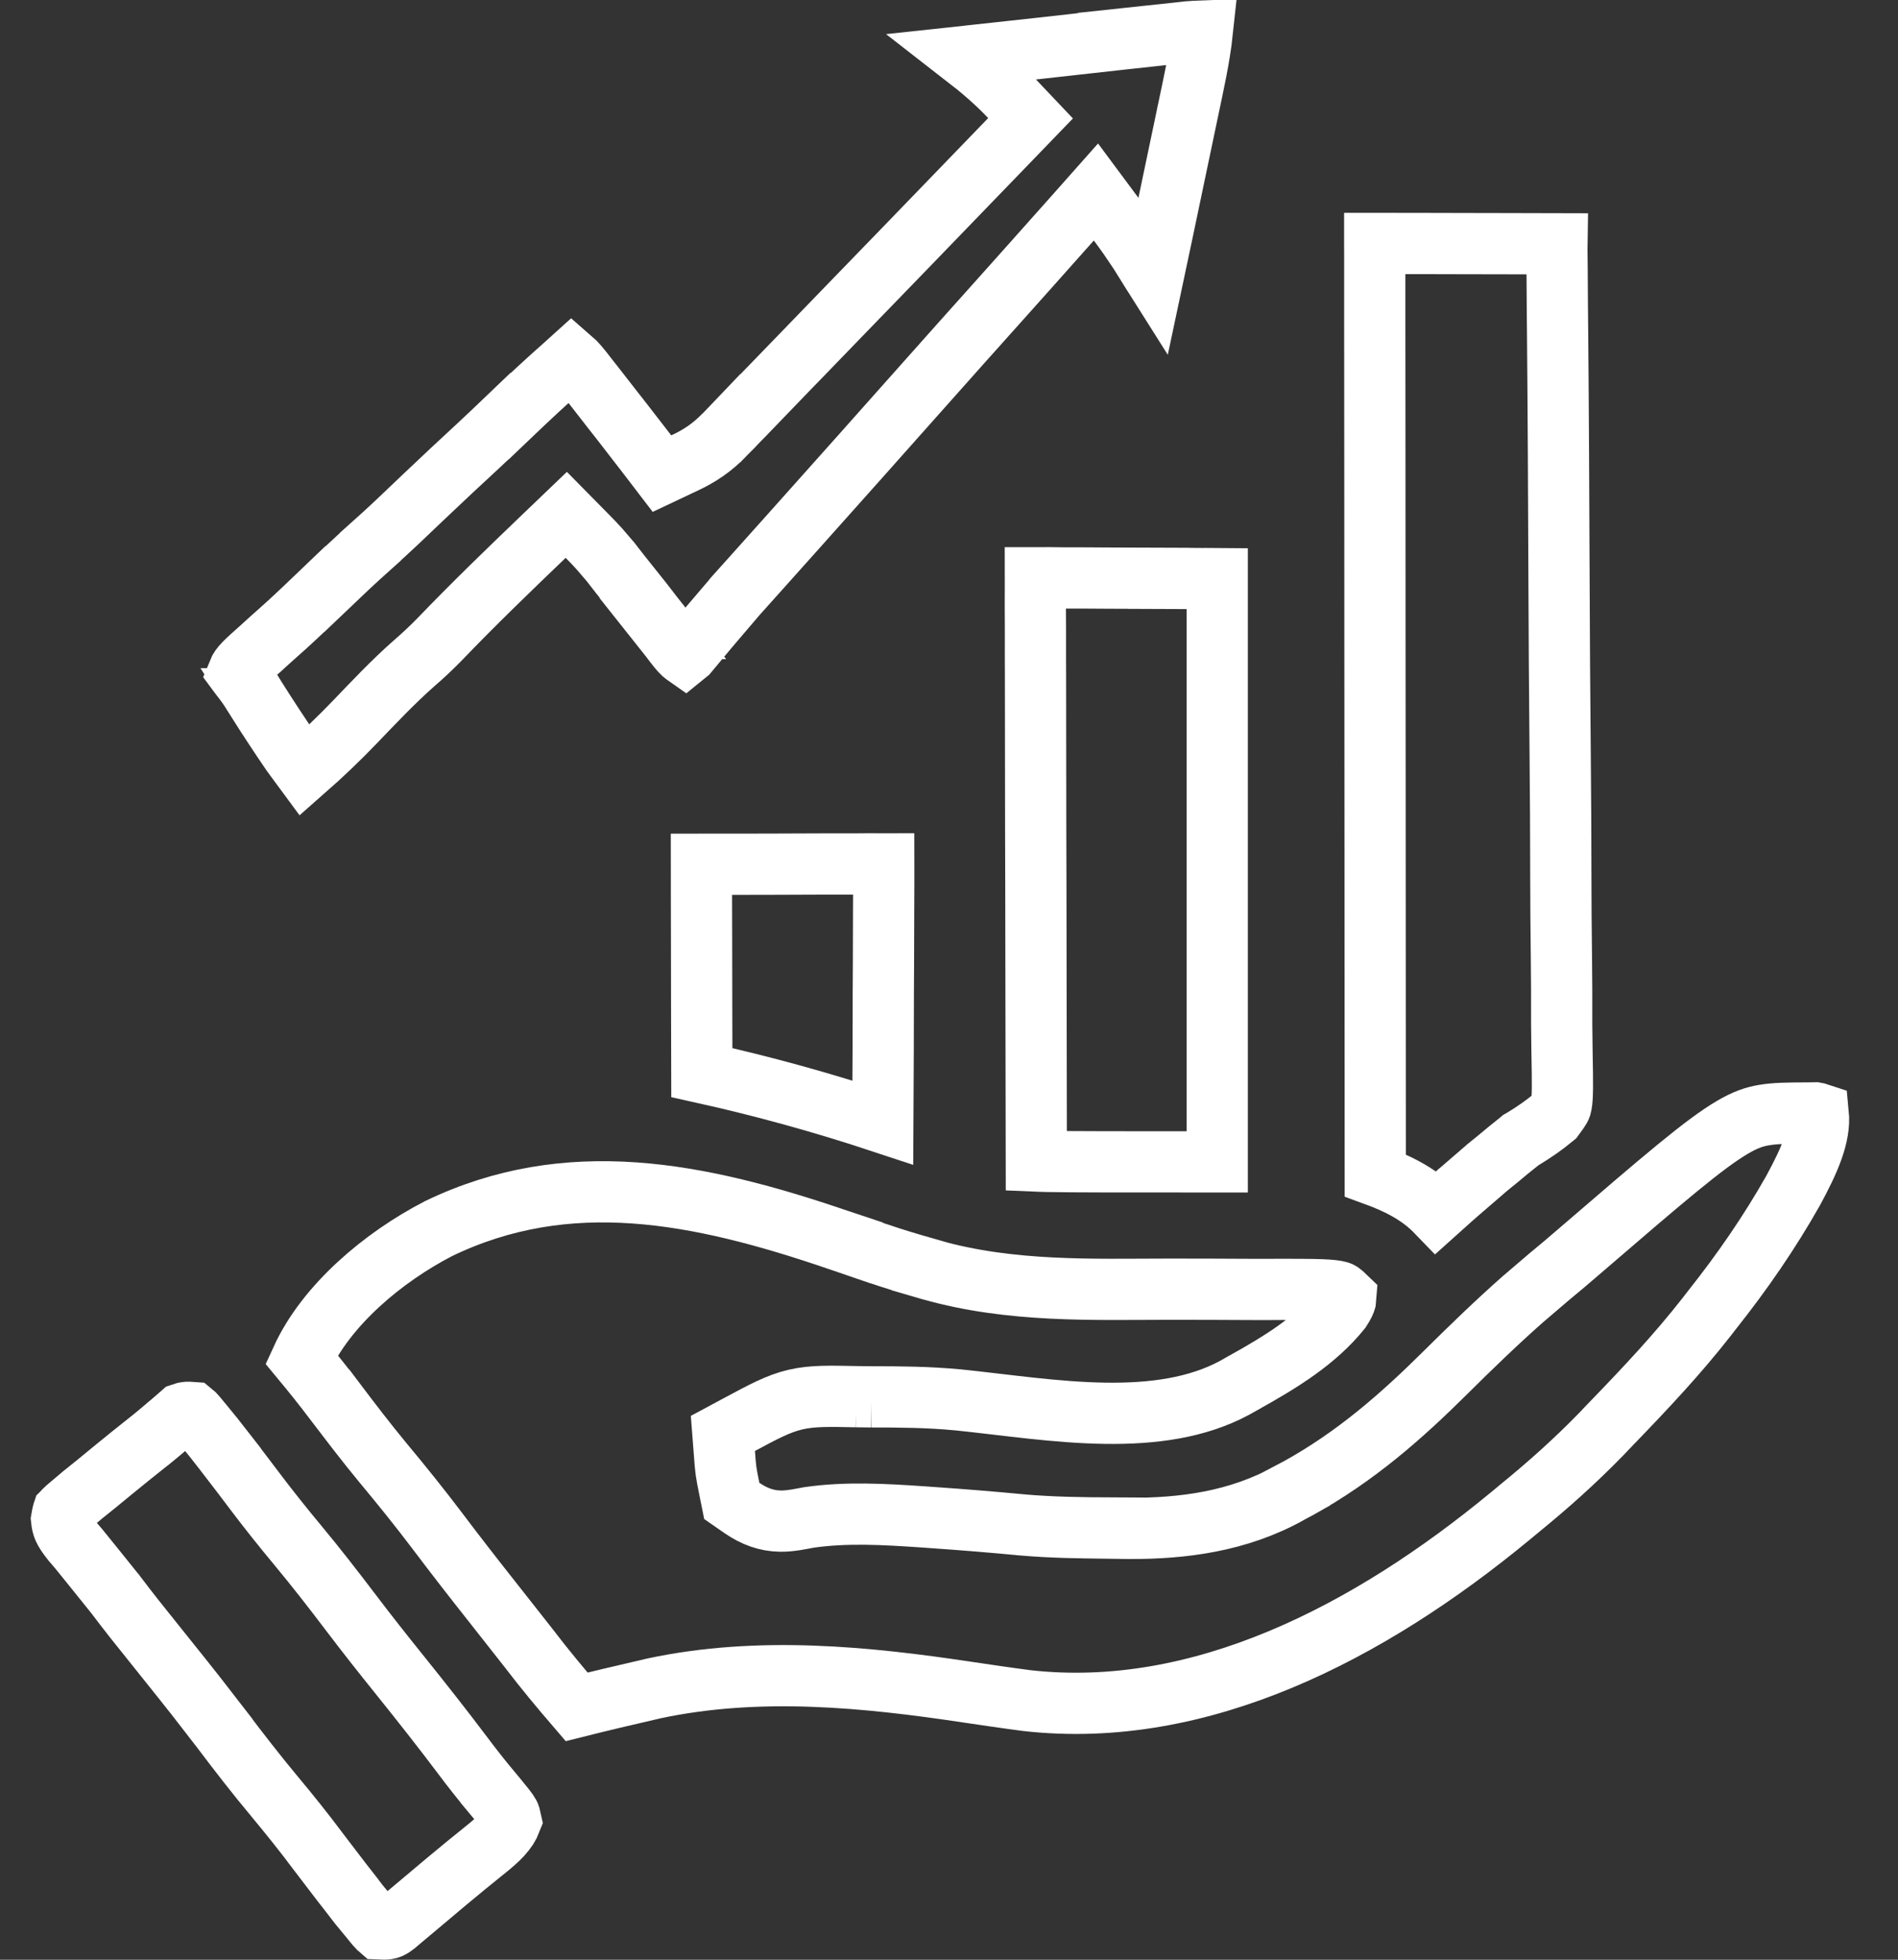
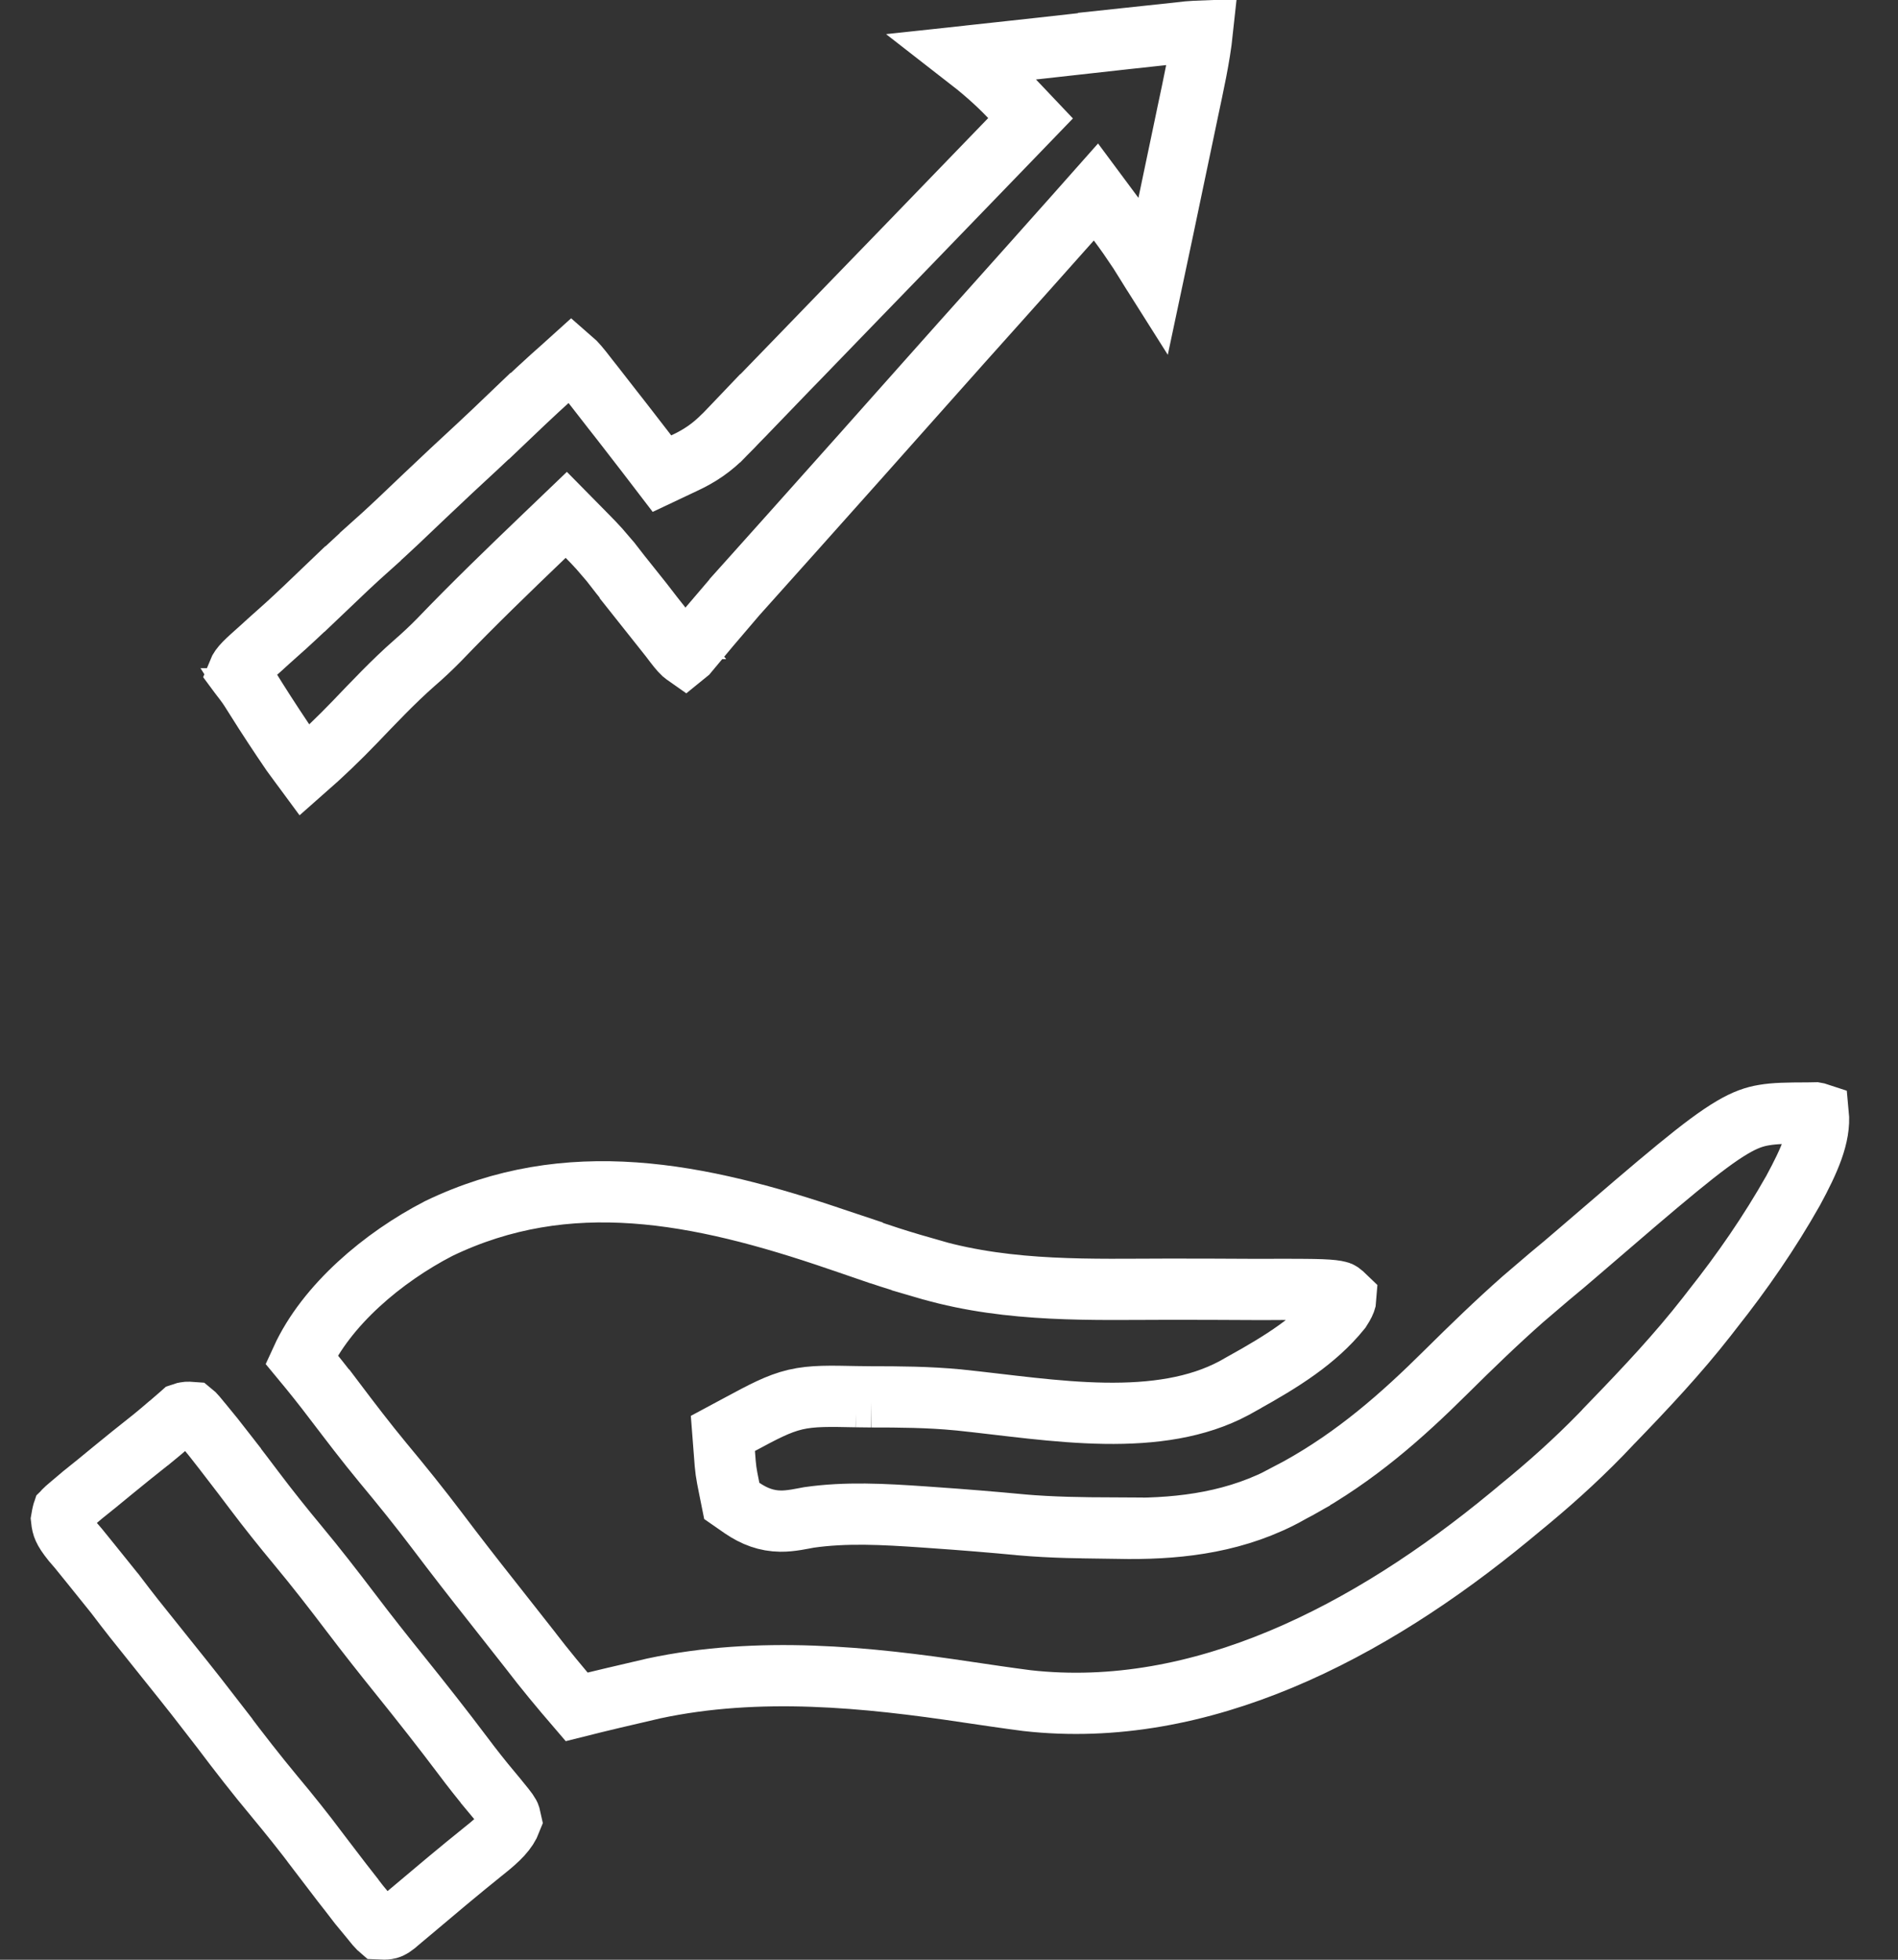
<svg xmlns="http://www.w3.org/2000/svg" width="31" height="32" viewBox="0 0 31 32" fill="none">
  <rect x="0" y="0" width="31" height="32" fill="#333333" stroke="none" />
  <path d="M29.698 18.182C29.734 18.544 29.553 18.95 29.287 19.441C28.9 20.125 28.459 20.764 27.968 21.383L27.965 21.387L27.875 21.503C27.407 22.102 26.887 22.656 26.342 23.22V23.221C26.278 23.289 26.213 23.356 26.146 23.425C25.724 23.858 25.282 24.253 24.81 24.637L24.807 24.64C24.756 24.683 24.704 24.725 24.652 24.768C22.374 26.645 19.619 28.089 16.774 27.769C16.45 27.727 16.126 27.679 15.796 27.63C14.166 27.385 12.396 27.203 10.679 27.57L10.346 27.648C10.232 27.675 10.118 27.702 10.004 27.728H10.003C9.808 27.774 9.613 27.822 9.418 27.871C9.155 27.565 8.898 27.256 8.653 26.936L8.652 26.934L8.027 26.14C7.73 25.765 7.437 25.388 7.149 25.006V25.006C6.859 24.622 6.559 24.25 6.254 23.884C5.981 23.554 5.72 23.212 5.455 22.861H5.454C5.282 22.635 5.106 22.414 4.925 22.196C5.331 21.309 6.256 20.53 7.164 20.061C9.273 19.044 11.405 19.465 13.686 20.245H13.688C13.764 20.27 13.84 20.296 13.918 20.322V20.323C14.062 20.372 14.205 20.421 14.347 20.471L14.352 20.472C14.591 20.553 14.829 20.625 15.064 20.692V20.693C15.109 20.706 15.155 20.72 15.202 20.734L15.207 20.735C16.51 21.105 17.853 21.052 19.075 21.051C19.536 21.051 19.997 21.052 20.457 21.055H20.459C20.621 21.056 20.781 21.055 20.94 21.054C21.228 21.055 21.431 21.055 21.585 21.061C21.742 21.067 21.817 21.079 21.859 21.09C21.885 21.096 21.893 21.094 21.984 21.182C21.983 21.198 21.982 21.211 21.98 21.221C21.972 21.253 21.953 21.299 21.896 21.387C21.492 21.886 20.938 22.231 20.3 22.585L20.299 22.586C20.252 22.612 20.204 22.639 20.156 22.666C19.551 22.989 18.831 23.089 18.041 23.077C17.241 23.064 16.445 22.941 15.648 22.858H15.644C15.163 22.812 14.687 22.809 14.231 22.809H14.232C14.149 22.808 14.067 22.807 13.982 22.806H13.983C13.567 22.798 13.271 22.788 12.99 22.854C12.706 22.921 12.451 23.061 12.094 23.252L11.807 23.406L11.832 23.73C11.852 24.006 11.855 24.026 11.912 24.309L11.952 24.508L12.119 24.624C12.321 24.762 12.521 24.835 12.747 24.838C12.916 24.841 13.11 24.796 13.211 24.778C13.817 24.691 14.421 24.724 15.09 24.77L15.244 24.781C15.722 24.814 16.199 24.853 16.676 24.898L16.68 24.899C17.185 24.943 17.685 24.949 18.171 24.951V24.952C18.258 24.953 18.346 24.955 18.435 24.957H18.442C19.31 24.96 20.218 24.849 21.06 24.38L21.059 24.378L21.2 24.304L21.204 24.302C22.143 23.783 22.889 23.127 23.617 22.404C24.032 21.993 24.444 21.594 24.871 21.217L25.303 20.848C25.465 20.715 25.625 20.58 25.783 20.443C27.19 19.232 27.837 18.678 28.295 18.408C28.504 18.285 28.655 18.234 28.813 18.208C28.989 18.178 29.187 18.175 29.522 18.174H29.53C29.57 18.173 29.61 18.171 29.65 18.171C29.675 18.175 29.689 18.179 29.698 18.182Z" stroke="white" />
  <path d="M19.639 0.507C19.593 0.939 19.494 1.377 19.393 1.855V1.856C19.372 1.957 19.35 2.057 19.33 2.157C19.275 2.417 19.221 2.677 19.166 2.938C19.11 3.205 19.054 3.473 18.998 3.74C18.946 3.99 18.893 4.24 18.84 4.489C18.828 4.47 18.817 4.451 18.805 4.432L18.804 4.431L18.699 4.262C18.667 4.211 18.635 4.16 18.602 4.107L18.597 4.1L18.433 3.858C18.378 3.78 18.323 3.704 18.267 3.629L17.9 3.135L17.492 3.595C17.445 3.648 17.398 3.7 17.349 3.755C16.99 4.158 16.631 4.562 16.271 4.963C15.895 5.382 15.519 5.803 15.145 6.224C14.948 6.445 14.751 6.667 14.553 6.889C14.389 7.073 14.226 7.257 14.062 7.441L12.927 8.712C12.719 8.945 12.509 9.177 12.301 9.411C12.205 9.519 12.108 9.628 12.01 9.736L12.009 9.738L11.59 10.229L11.489 10.35C11.4 10.455 11.312 10.561 11.226 10.665C11.212 10.677 11.2 10.688 11.19 10.696C11.18 10.689 11.169 10.682 11.159 10.673C11.102 10.62 11.05 10.552 10.945 10.413L10.938 10.404L10.826 10.263H10.827C10.717 10.124 10.608 9.983 10.498 9.84L10.495 9.836L10.128 9.376L9.981 9.187L9.976 9.18L9.788 8.961C9.724 8.891 9.661 8.824 9.595 8.758L9.249 8.407L8.893 8.748C8.314 9.303 7.731 9.865 7.167 10.453C7.041 10.581 6.911 10.703 6.772 10.824L6.77 10.825C6.419 11.134 6.1 11.474 5.8 11.786C5.533 12.064 5.258 12.327 4.972 12.578C4.958 12.559 4.938 12.533 4.913 12.498L4.912 12.497C4.863 12.43 4.814 12.363 4.763 12.294C4.564 12.003 4.371 11.709 4.182 11.41H4.183C4.056 11.206 4.044 11.19 3.912 11.019C3.9 11.002 3.893 10.99 3.887 10.982C3.928 10.88 4.013 10.807 4.252 10.593L4.256 10.59C4.32 10.532 4.319 10.532 4.383 10.474C4.474 10.392 4.565 10.311 4.657 10.229L4.661 10.226C4.882 10.025 5.096 9.819 5.306 9.618L5.307 9.619C5.556 9.381 5.8 9.15 6.049 8.928V8.927C6.353 8.657 6.645 8.376 6.93 8.104C7.222 7.826 7.517 7.551 7.815 7.276L7.816 7.275C7.987 7.116 8.156 6.955 8.323 6.795L8.324 6.796C8.628 6.506 8.931 6.222 9.241 5.95L9.243 5.948C9.274 5.921 9.305 5.892 9.336 5.864C9.401 5.92 9.471 6.004 9.584 6.151L9.588 6.157C9.622 6.2 9.656 6.243 9.691 6.287C9.792 6.415 9.892 6.545 9.994 6.676L9.996 6.679C10.025 6.716 10.055 6.754 10.085 6.792C10.114 6.83 10.144 6.868 10.174 6.906C10.306 7.075 10.437 7.244 10.567 7.414L10.812 7.734L11.176 7.562C11.427 7.445 11.627 7.312 11.832 7.101L11.831 7.1C11.871 7.058 11.913 7.017 11.956 6.974L11.959 6.971C12.002 6.925 12.046 6.878 12.091 6.831L12.092 6.832L12.237 6.683C12.395 6.52 12.553 6.356 12.71 6.193L12.709 6.192C12.817 6.08 12.927 5.969 13.036 5.856L13.897 4.966C14.189 4.663 14.483 4.361 14.776 4.059C15.351 3.465 15.925 2.87 16.5 2.275L16.832 1.931L16.502 1.583C16.263 1.331 16.013 1.12 15.759 0.923C15.834 0.915 15.909 0.907 15.984 0.898L15.985 0.897C16.088 0.886 16.192 0.875 16.295 0.863L16.294 0.862C16.511 0.838 16.729 0.816 16.946 0.792H16.947C17.225 0.762 17.503 0.73 17.781 0.699C17.994 0.675 18.208 0.651 18.421 0.628H18.422C18.525 0.617 18.628 0.605 18.73 0.594L18.729 0.593L19.16 0.547C19.281 0.534 19.282 0.533 19.404 0.52C19.483 0.513 19.561 0.51 19.639 0.507Z" stroke="white" />
-   <path d="M22.454 4.171C22.454 4.11 22.453 4.049 22.453 3.986C22.453 3.983 22.453 3.978 22.453 3.975C22.509 3.975 22.564 3.975 22.621 3.975L22.872 3.976H23.13L23.942 3.978C24.125 3.978 24.309 3.978 24.492 3.979C24.804 3.979 25.117 3.98 25.429 3.981C25.428 4.04 25.429 4.113 25.43 4.206V4.208C25.43 4.268 25.431 4.328 25.432 4.39L25.436 4.993L25.44 5.426C25.452 6.741 25.458 8.056 25.463 9.372C25.466 10.346 25.473 11.321 25.482 12.295C25.489 12.978 25.492 13.661 25.493 14.344C25.494 14.754 25.496 15.164 25.502 15.575C25.507 15.957 25.508 16.339 25.507 16.721V16.723L25.512 17.155C25.523 17.717 25.523 17.915 25.502 18.032C25.494 18.078 25.493 18.087 25.378 18.242C25.219 18.374 25.057 18.486 24.866 18.602L24.839 18.617L24.814 18.638C24.695 18.732 24.576 18.829 24.458 18.929C24.4 18.976 24.343 19.023 24.283 19.071L24.279 19.075L23.827 19.465C23.785 19.502 23.743 19.54 23.699 19.578H23.698C23.619 19.648 23.541 19.718 23.462 19.789C23.166 19.482 22.785 19.309 22.462 19.191C22.46 17.226 22.46 15.261 22.459 13.296C22.459 12.329 22.458 11.361 22.457 10.394C22.456 9.551 22.456 8.708 22.456 7.865C22.456 7.419 22.456 6.972 22.455 6.526C22.455 6.106 22.454 5.686 22.454 5.267V4.171Z" stroke="white" />
-   <path d="M17.377 9.437H17.625C17.796 9.437 17.966 9.438 18.136 9.44C18.4 9.442 18.664 9.442 18.926 9.443V9.444L19.424 9.446C19.502 9.446 19.58 9.445 19.661 9.446V9.447C19.77 9.448 19.77 9.447 19.881 9.448V18.972C18.34 18.972 17.536 18.973 17.093 18.964C17.029 18.963 16.974 18.96 16.926 18.958C16.923 17.777 16.922 16.596 16.92 15.414C16.92 14.798 16.918 14.18 16.916 13.563C16.915 13.026 16.914 12.489 16.914 11.953C16.913 11.668 16.914 11.382 16.913 11.097C16.912 10.83 16.911 10.562 16.912 10.295L16.91 9.86C16.91 9.731 16.91 9.731 16.911 9.599V9.597C16.91 9.543 16.91 9.489 16.91 9.435H16.923C16.994 9.435 17.065 9.434 17.138 9.434C17.256 9.435 17.256 9.435 17.377 9.437Z" stroke="white" />
  <path d="M3.051 23.062C3.075 23.061 3.103 23.061 3.141 23.064C3.152 23.073 3.16 23.078 3.167 23.085C3.187 23.105 3.21 23.132 3.298 23.24L3.3 23.242C3.361 23.317 3.422 23.391 3.485 23.468C3.546 23.546 3.607 23.624 3.668 23.702V23.703C3.699 23.744 3.731 23.784 3.764 23.826V23.827C3.895 23.997 4.026 24.168 4.154 24.339C4.385 24.645 4.622 24.942 4.865 25.234C5.16 25.589 5.443 25.953 5.725 26.325L5.726 26.326C5.996 26.683 6.272 27.031 6.549 27.375C6.894 27.804 7.232 28.233 7.561 28.67C7.709 28.868 7.863 29.063 8.025 29.257V29.258C8.234 29.508 8.291 29.579 8.318 29.629C8.326 29.643 8.329 29.65 8.346 29.729C8.283 29.893 8.156 30.023 7.904 30.223L7.901 30.225C7.499 30.548 7.105 30.879 6.715 31.209L6.569 31.331C6.53 31.364 6.491 31.397 6.451 31.431C6.387 31.482 6.352 31.491 6.324 31.495C6.295 31.5 6.259 31.5 6.199 31.497C6.192 31.491 6.187 31.487 6.182 31.482C6.161 31.462 6.139 31.436 6.051 31.327L6.049 31.324L5.863 31.099C5.802 31.021 5.741 30.943 5.681 30.864V30.863L5.584 30.739C5.453 30.569 5.323 30.399 5.194 30.229V30.227C4.964 29.921 4.726 29.624 4.483 29.332H4.482C4.188 28.978 3.905 28.614 3.624 28.242V28.241L3.207 27.703C3.067 27.525 2.927 27.349 2.786 27.174C2.142 26.371 2.145 26.375 1.875 26.02L1.872 26.017L1.506 25.562C1.434 25.473 1.361 25.383 1.289 25.294L1.281 25.284L1.182 25.169C1.101 25.068 1.063 25.008 1.04 24.957C1.023 24.92 1.012 24.876 1.005 24.808C1.023 24.701 1.032 24.687 1.03 24.689C1.029 24.692 1.036 24.672 1.156 24.573L1.16 24.57C1.255 24.491 1.258 24.487 1.348 24.411C1.422 24.352 1.496 24.293 1.572 24.231L1.577 24.227C1.661 24.157 1.745 24.089 1.829 24.02C2.038 23.848 2.249 23.679 2.464 23.509L2.468 23.507C2.572 23.423 2.672 23.337 2.768 23.255L2.767 23.254C2.813 23.214 2.86 23.175 2.908 23.135L2.916 23.129C2.934 23.113 2.952 23.097 2.97 23.081C3.001 23.07 3.026 23.064 3.051 23.062Z" stroke="white" />
-   <path d="M14.434 14.27V14.428L14.432 14.934V14.936L14.431 15.29C14.431 15.599 14.429 15.908 14.427 16.218L14.425 17.167C14.424 17.554 14.421 17.942 14.419 18.33C13.443 18.007 12.47 17.737 11.463 17.514C11.462 17.1 11.461 16.686 11.46 16.271C11.46 16.016 11.459 15.761 11.459 15.506C11.458 15.213 11.458 14.921 11.457 14.629V14.627L11.457 14.348C11.457 14.271 11.456 14.193 11.456 14.113C11.507 14.113 11.56 14.112 11.613 14.112H12.107C12.281 14.112 12.456 14.111 12.63 14.111H12.631L13.439 14.108H13.948C14.028 14.108 14.108 14.107 14.191 14.106C14.265 14.106 14.339 14.107 14.415 14.107H14.416C14.422 14.107 14.428 14.106 14.433 14.106C14.433 14.146 14.434 14.197 14.434 14.27Z" stroke="white" />
</svg>